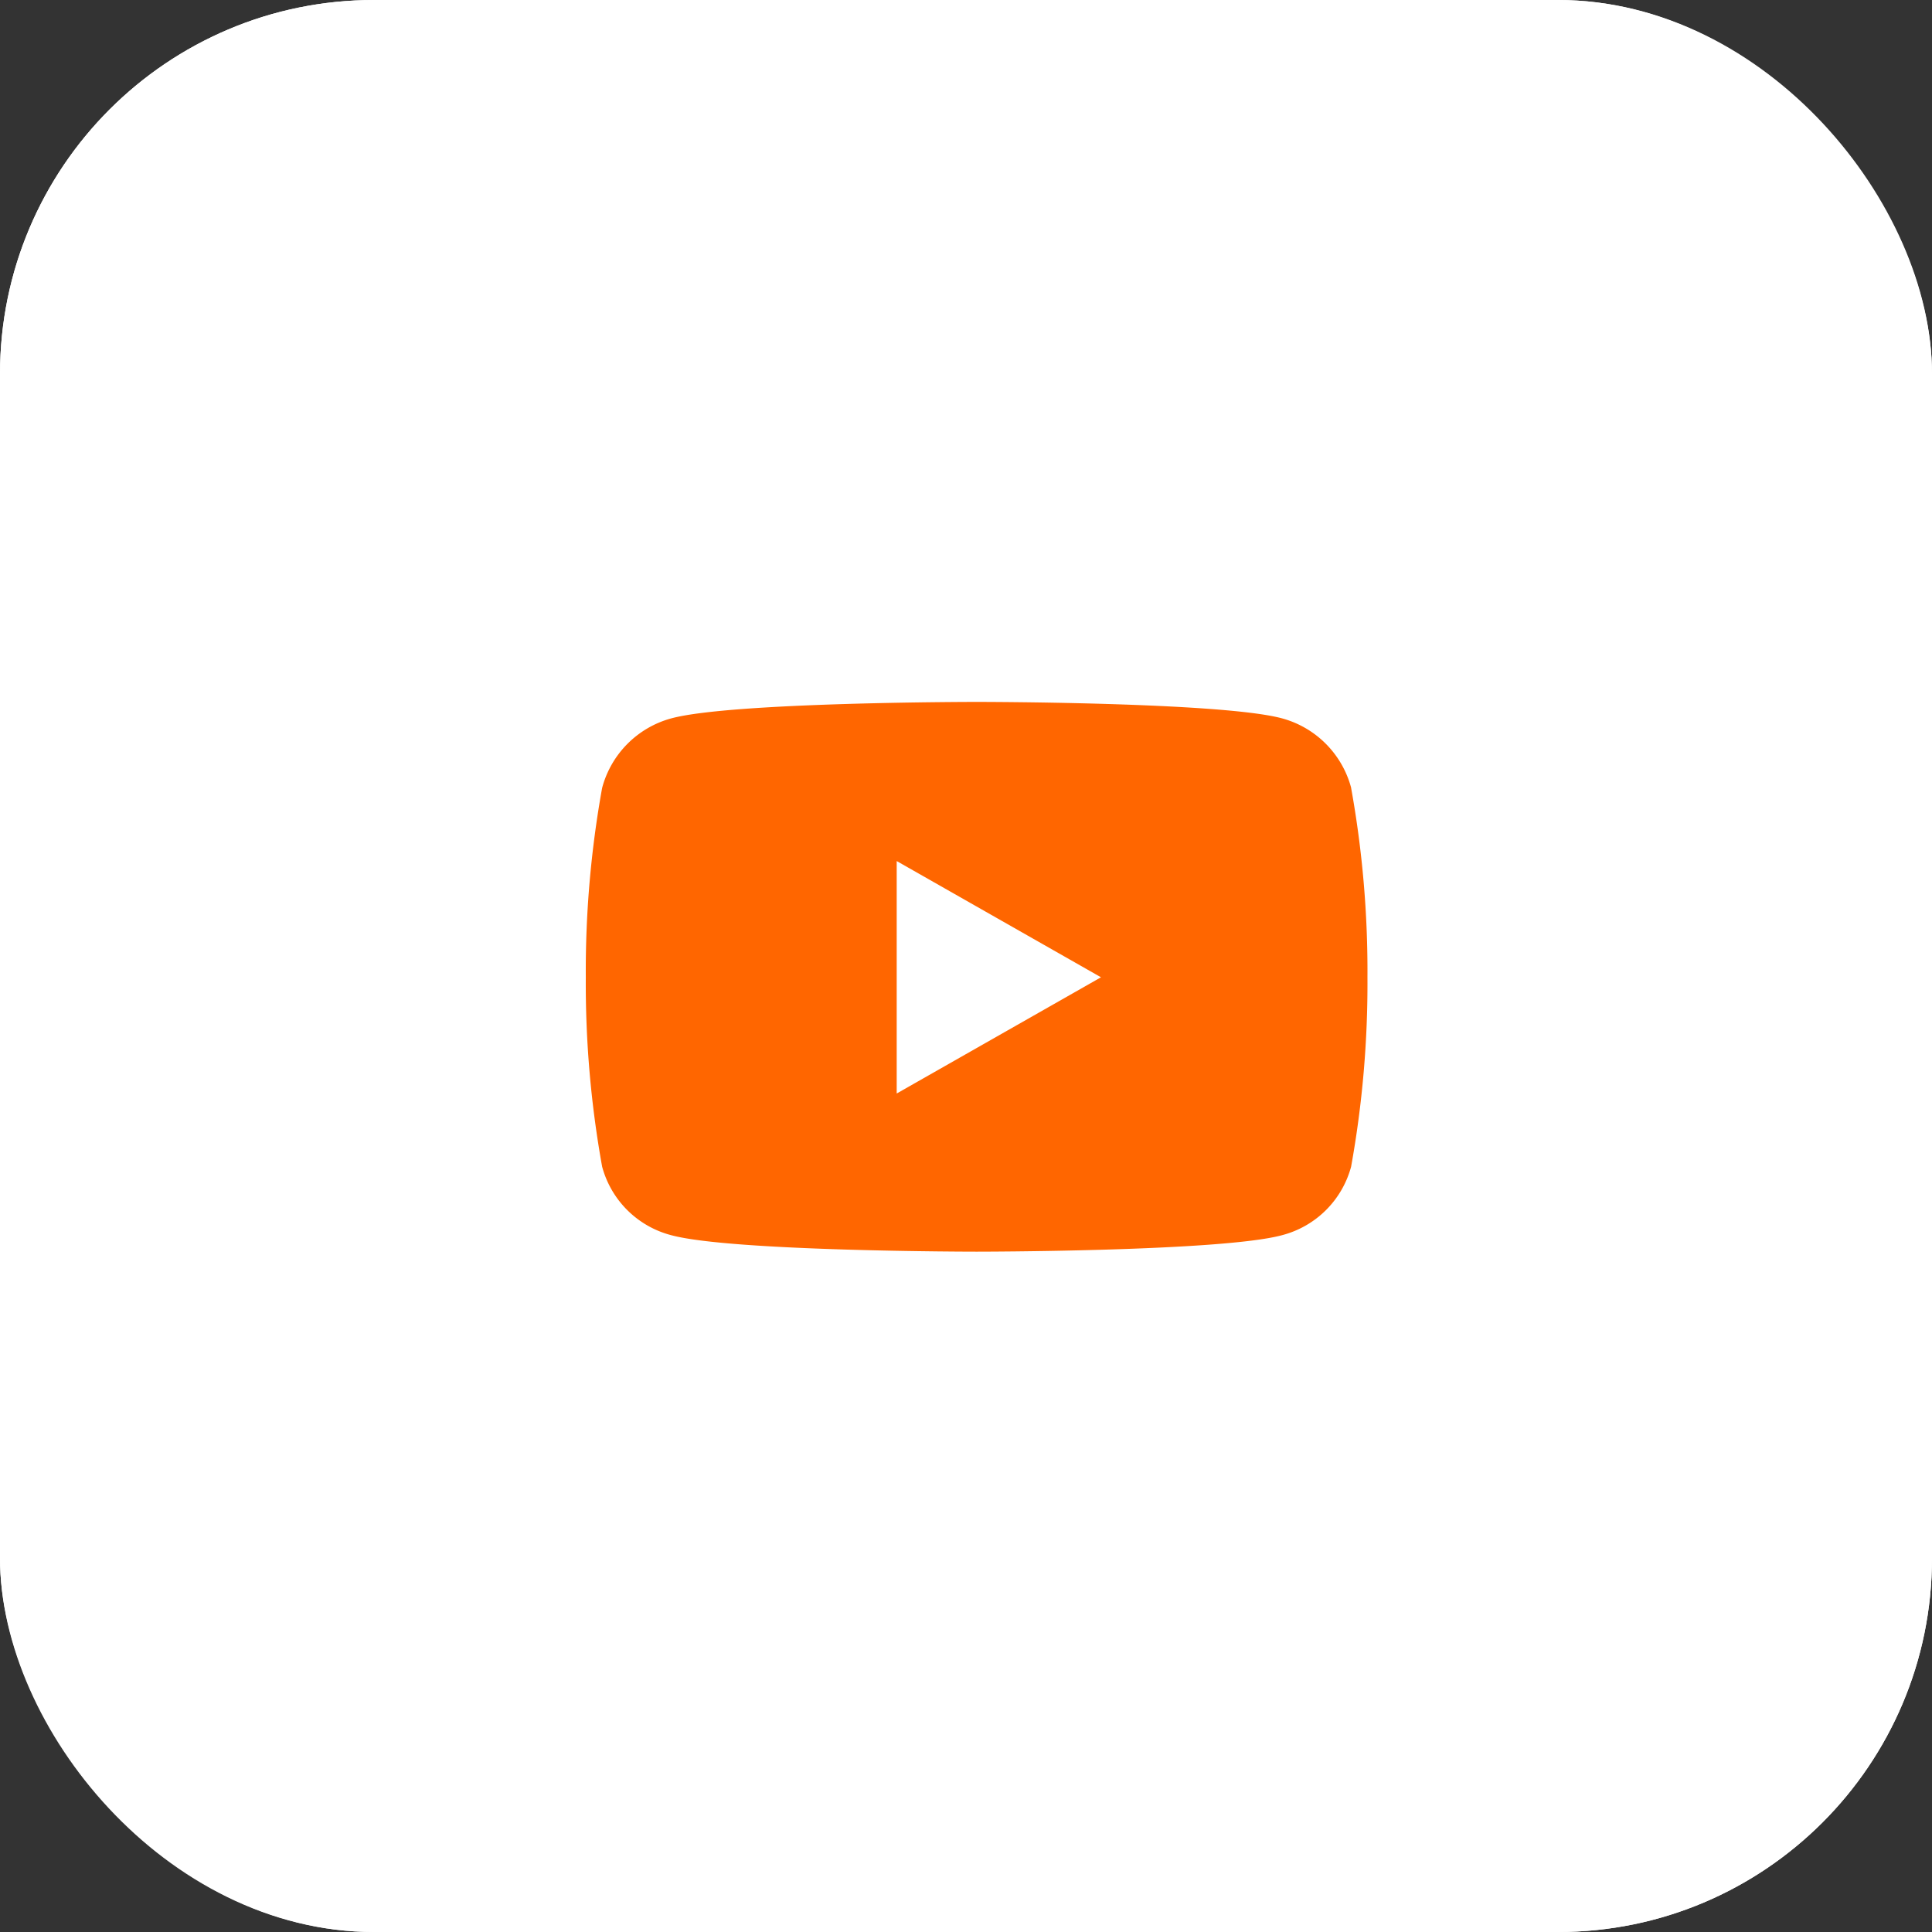
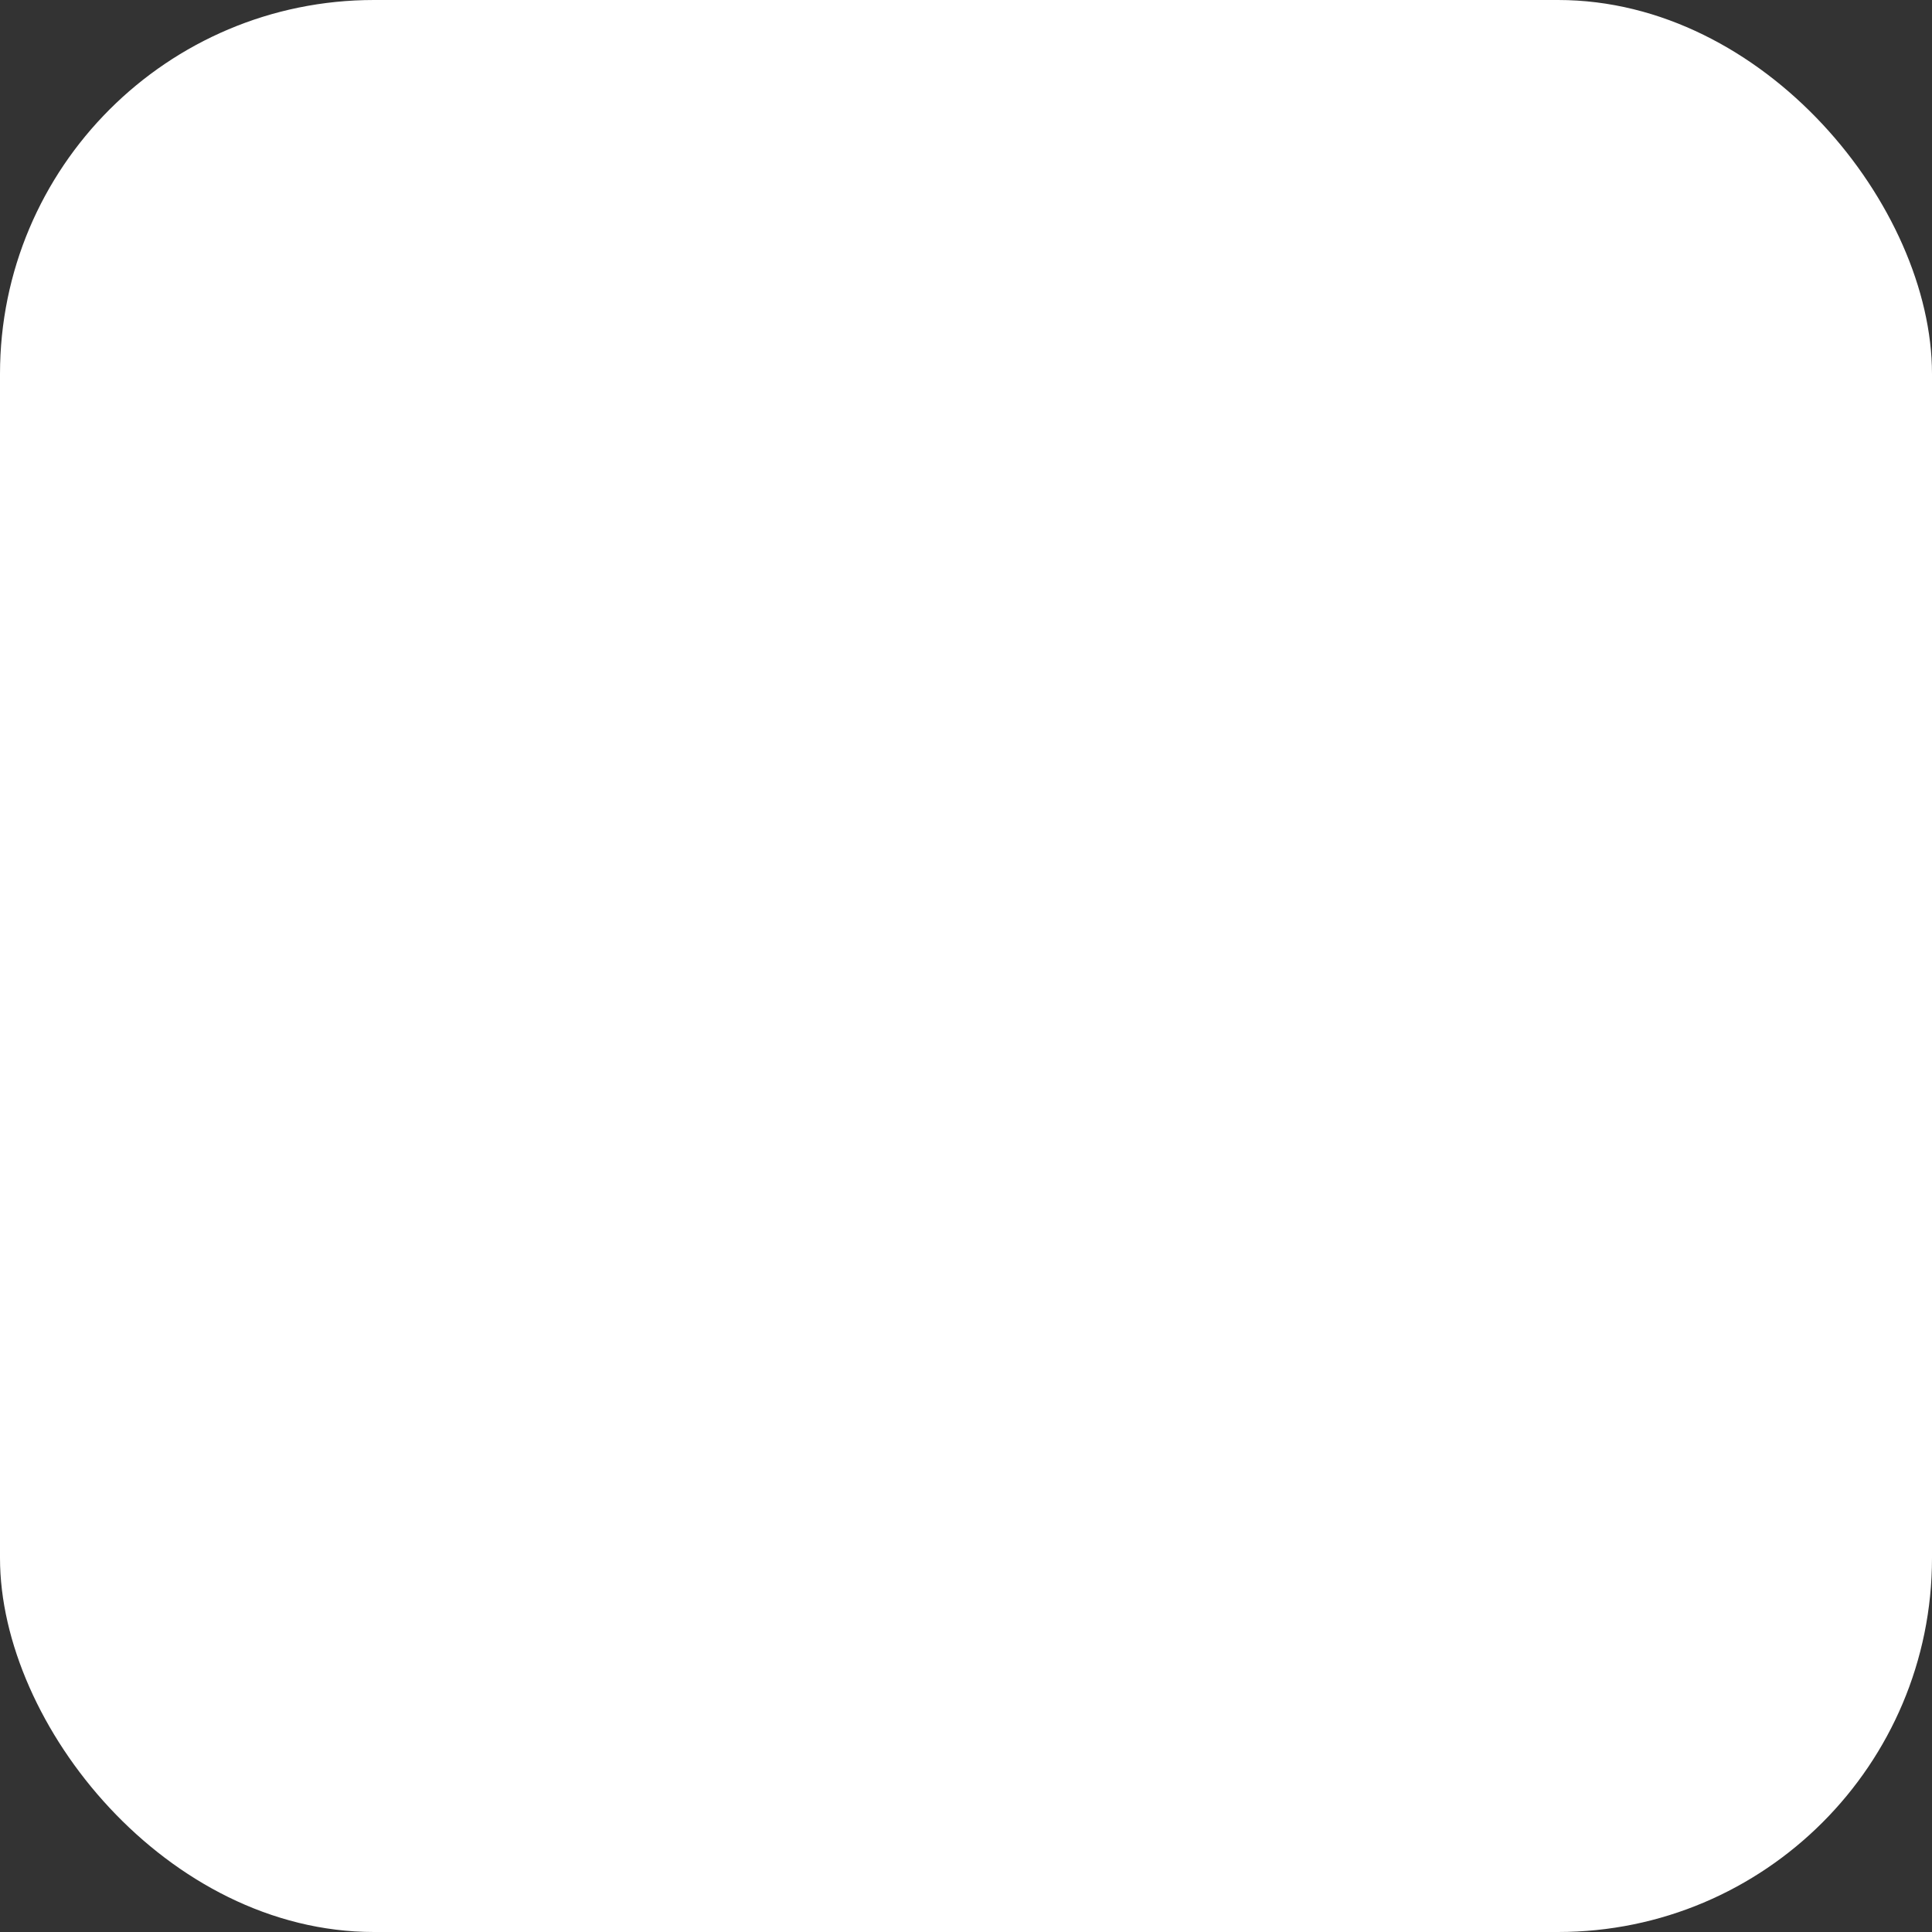
<svg xmlns="http://www.w3.org/2000/svg" id="youtube2" width="62" height="62" viewBox="0 0 62 62">
  <rect x="0" y="0" width="62" height="62" fill="#333333" stroke="none" />
  <g id="BTN" fill="#fff" stroke="#fff" stroke-width="2">
    <rect width="62" height="62" rx="12" stroke="none" />
-     <rect x="1" y="1" width="60" height="60" rx="11" fill="none" />
  </g>
-   <path id="Icon_awesome-youtube" data-name="Icon awesome-youtube" d="M25.612,7.26a3.152,3.152,0,0,0-2.218-2.232c-1.956-.528-9.8-.528-9.8-.528s-7.844,0-9.8.528A3.152,3.152,0,0,0,1.574,7.26a33.066,33.066,0,0,0-.524,6.077,33.066,33.066,0,0,0,.524,6.077,3.105,3.105,0,0,0,2.218,2.2c1.956.528,9.8.528,9.8.528s7.845,0,9.8-.528a3.105,3.105,0,0,0,2.218-2.2,33.066,33.066,0,0,0,.524-6.077,33.066,33.066,0,0,0-.524-6.077ZM11.027,17.067V9.607l6.556,3.73-6.556,3.73Z" transform="translate(17.749 18.025)" fill="#f60" />
</svg>